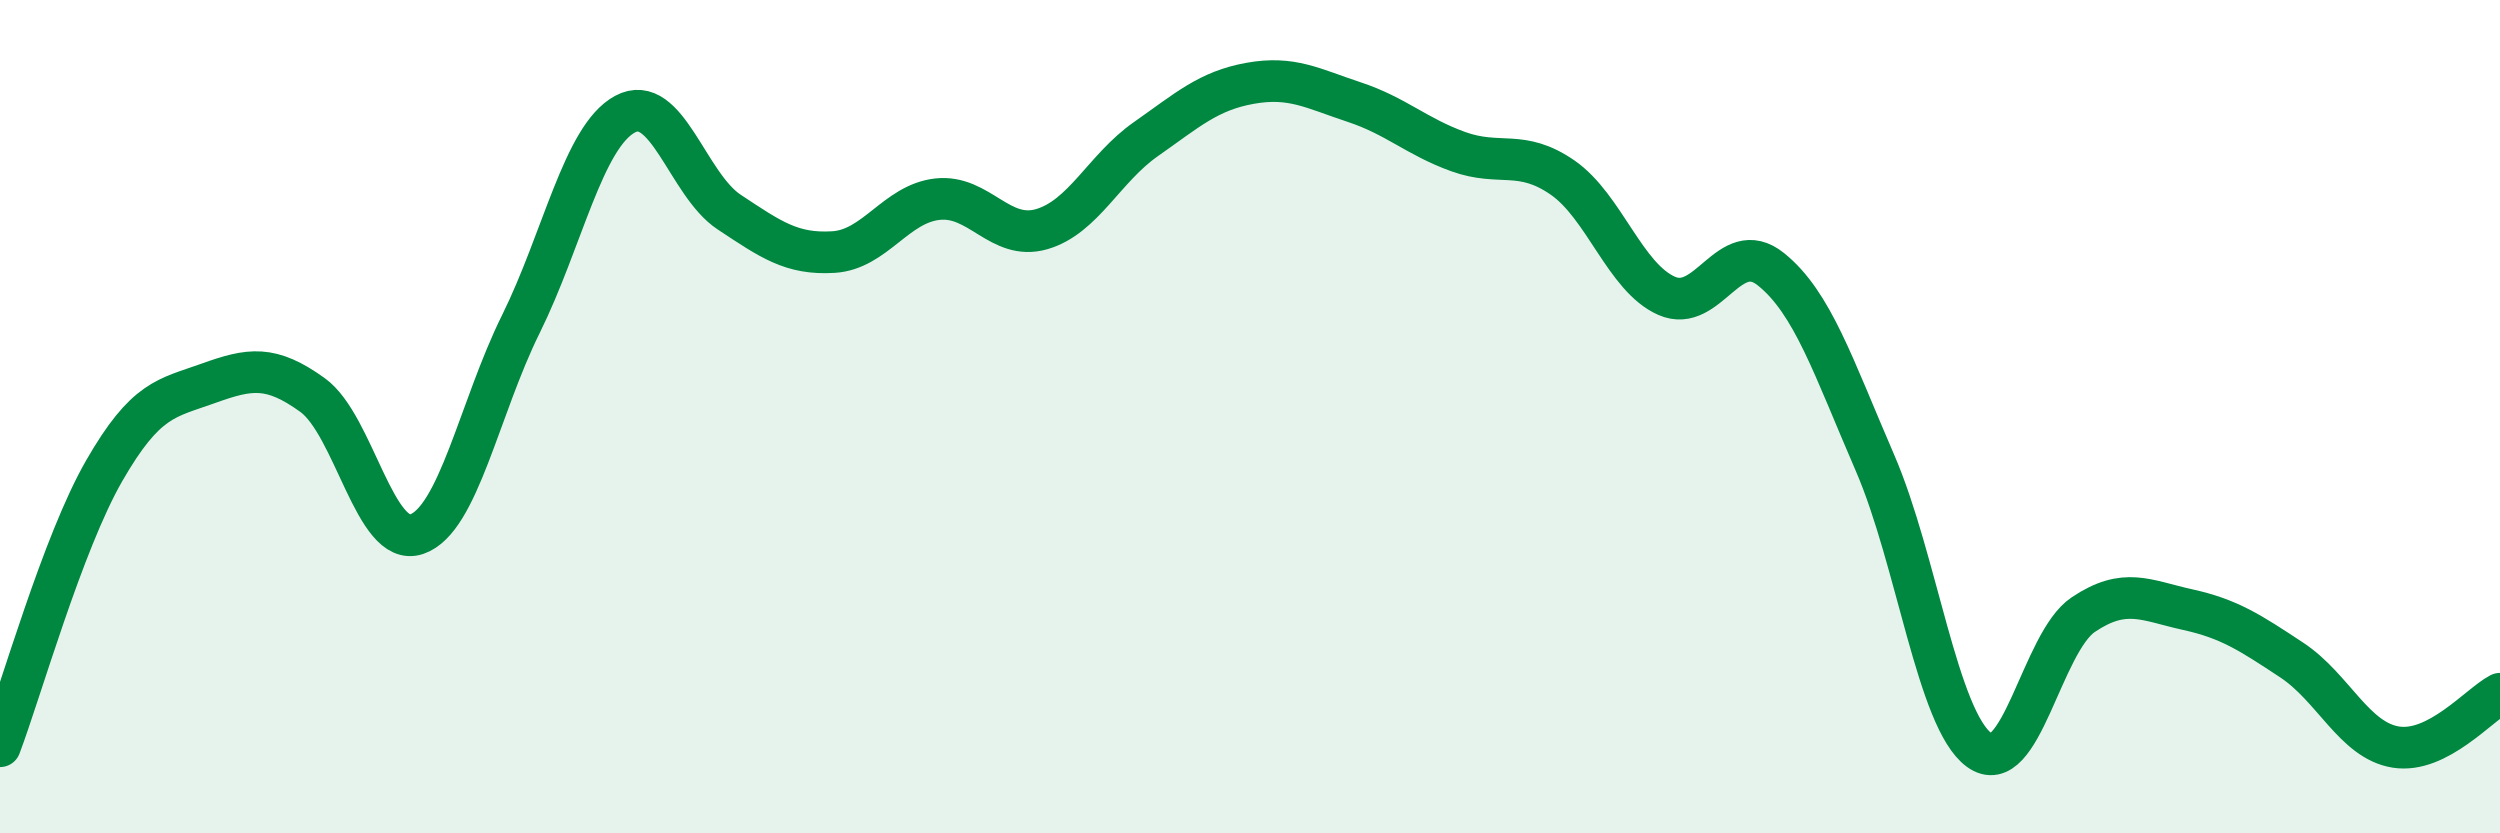
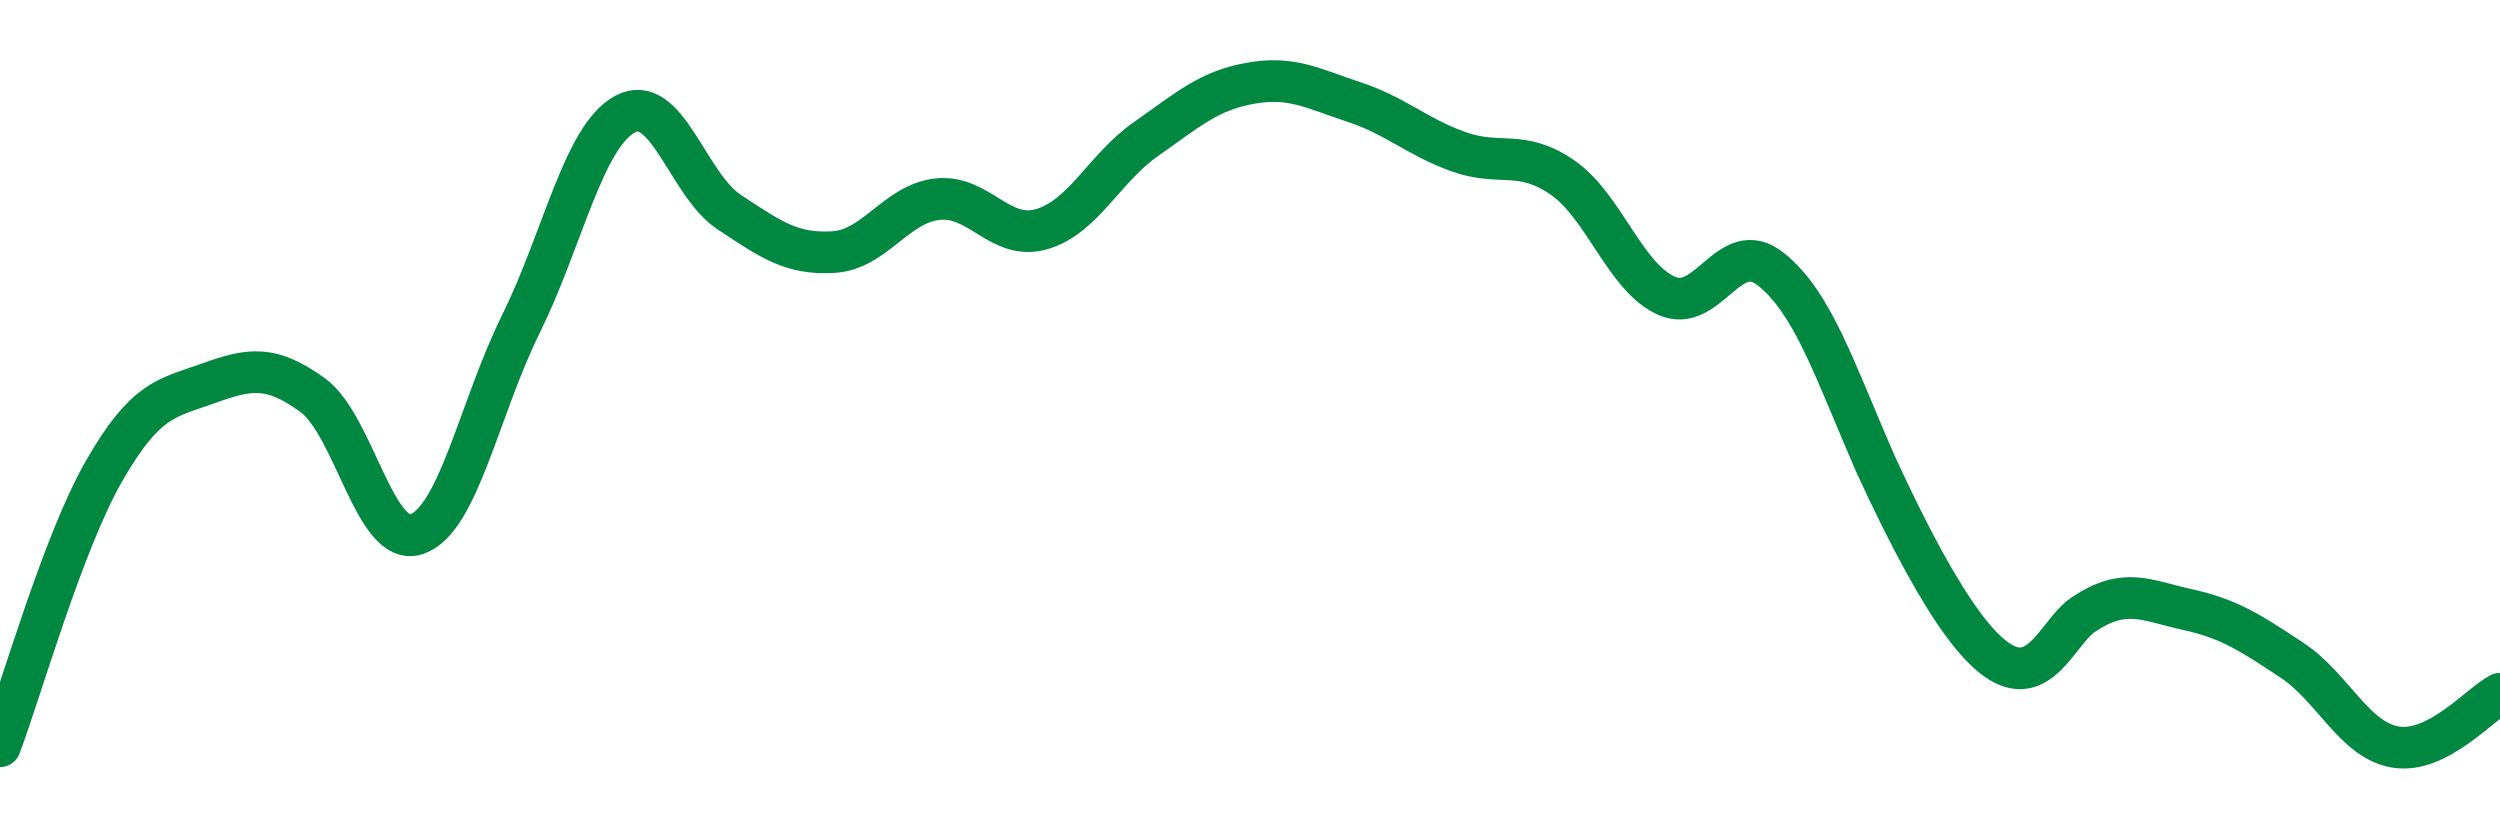
<svg xmlns="http://www.w3.org/2000/svg" width="60" height="20" viewBox="0 0 60 20">
-   <path d="M 0,17.91 C 0.5,16.59 1.5,13.04 2.5,11.3 C 3.5,9.56 4,9.56 5,9.2 C 6,8.84 6.5,8.76 7.5,9.48 C 8.5,10.2 9,13.16 10,12.82 C 11,12.48 11.5,9.8 12.5,7.78 C 13.5,5.76 14,3.28 15,2.74 C 16,2.2 16.5,4.43 17.5,5.09 C 18.5,5.75 19,6.11 20,6.05 C 21,5.99 21.5,4.89 22.5,4.78 C 23.5,4.67 24,5.79 25,5.5 C 26,5.21 26.5,4.04 27.5,3.34 C 28.5,2.64 29,2.18 30,2 C 31,1.82 31.5,2.12 32.5,2.45 C 33.5,2.78 34,3.28 35,3.64 C 36,4 36.5,3.57 37.5,4.26 C 38.5,4.95 39,6.66 40,7.1 C 41,7.54 41.5,5.66 42.5,6.46 C 43.5,7.26 44,8.8 45,11.11 C 46,13.42 46.5,17.27 47.5,18 C 48.5,18.73 49,15.42 50,14.75 C 51,14.08 51.5,14.41 52.5,14.63 C 53.5,14.85 54,15.18 55,15.84 C 56,16.5 56.5,17.77 57.5,17.93 C 58.5,18.09 59.5,16.91 60,16.65L60 20L0 20Z" fill="#008740" opacity="0.1" stroke-linecap="round" stroke-linejoin="round" />
-   <path d="M 0,17.91 C 0.5,16.59 1.5,13.04 2.5,11.3 C 3.5,9.56 4,9.56 5,9.2 C 6,8.84 6.5,8.76 7.5,9.48 C 8.5,10.2 9,13.16 10,12.82 C 11,12.48 11.5,9.8 12.5,7.78 C 13.5,5.76 14,3.28 15,2.74 C 16,2.2 16.5,4.43 17.5,5.09 C 18.5,5.75 19,6.11 20,6.05 C 21,5.99 21.5,4.89 22.5,4.78 C 23.5,4.67 24,5.79 25,5.5 C 26,5.21 26.5,4.04 27.5,3.34 C 28.5,2.64 29,2.18 30,2 C 31,1.82 31.5,2.12 32.5,2.45 C 33.5,2.78 34,3.28 35,3.64 C 36,4 36.5,3.57 37.5,4.26 C 38.5,4.95 39,6.66 40,7.1 C 41,7.54 41.5,5.66 42.5,6.46 C 43.5,7.26 44,8.8 45,11.11 C 46,13.42 46.5,17.27 47.5,18 C 48.5,18.73 49,15.42 50,14.75 C 51,14.08 51.5,14.41 52.5,14.63 C 53.5,14.85 54,15.18 55,15.84 C 56,16.5 56.5,17.77 57.5,17.93 C 58.5,18.09 59.5,16.91 60,16.65" stroke="#008740" stroke-width="1" fill="none" stroke-linecap="round" stroke-linejoin="round" />
+   <path d="M 0,17.91 C 0.5,16.59 1.5,13.04 2.5,11.3 C 3.5,9.56 4,9.56 5,9.2 C 6,8.84 6.5,8.76 7.5,9.48 C 8.5,10.2 9,13.16 10,12.82 C 11,12.48 11.5,9.8 12.5,7.78 C 13.5,5.76 14,3.28 15,2.74 C 16,2.2 16.5,4.43 17.5,5.09 C 18.5,5.75 19,6.11 20,6.05 C 21,5.99 21.5,4.89 22.5,4.78 C 23.5,4.67 24,5.79 25,5.5 C 26,5.21 26.5,4.04 27.5,3.34 C 28.5,2.64 29,2.18 30,2 C 31,1.82 31.5,2.12 32.5,2.45 C 33.5,2.78 34,3.28 35,3.64 C 36,4 36.5,3.57 37.5,4.26 C 38.5,4.95 39,6.66 40,7.1 C 41,7.54 41.5,5.66 42.5,6.46 C 43.5,7.26 44,8.8 45,11.11 C 48.5,18.73 49,15.42 50,14.75 C 51,14.08 51.5,14.41 52.5,14.63 C 53.5,14.85 54,15.18 55,15.84 C 56,16.5 56.5,17.77 57.5,17.93 C 58.5,18.09 59.5,16.91 60,16.65" stroke="#008740" stroke-width="1" fill="none" stroke-linecap="round" stroke-linejoin="round" />
</svg>